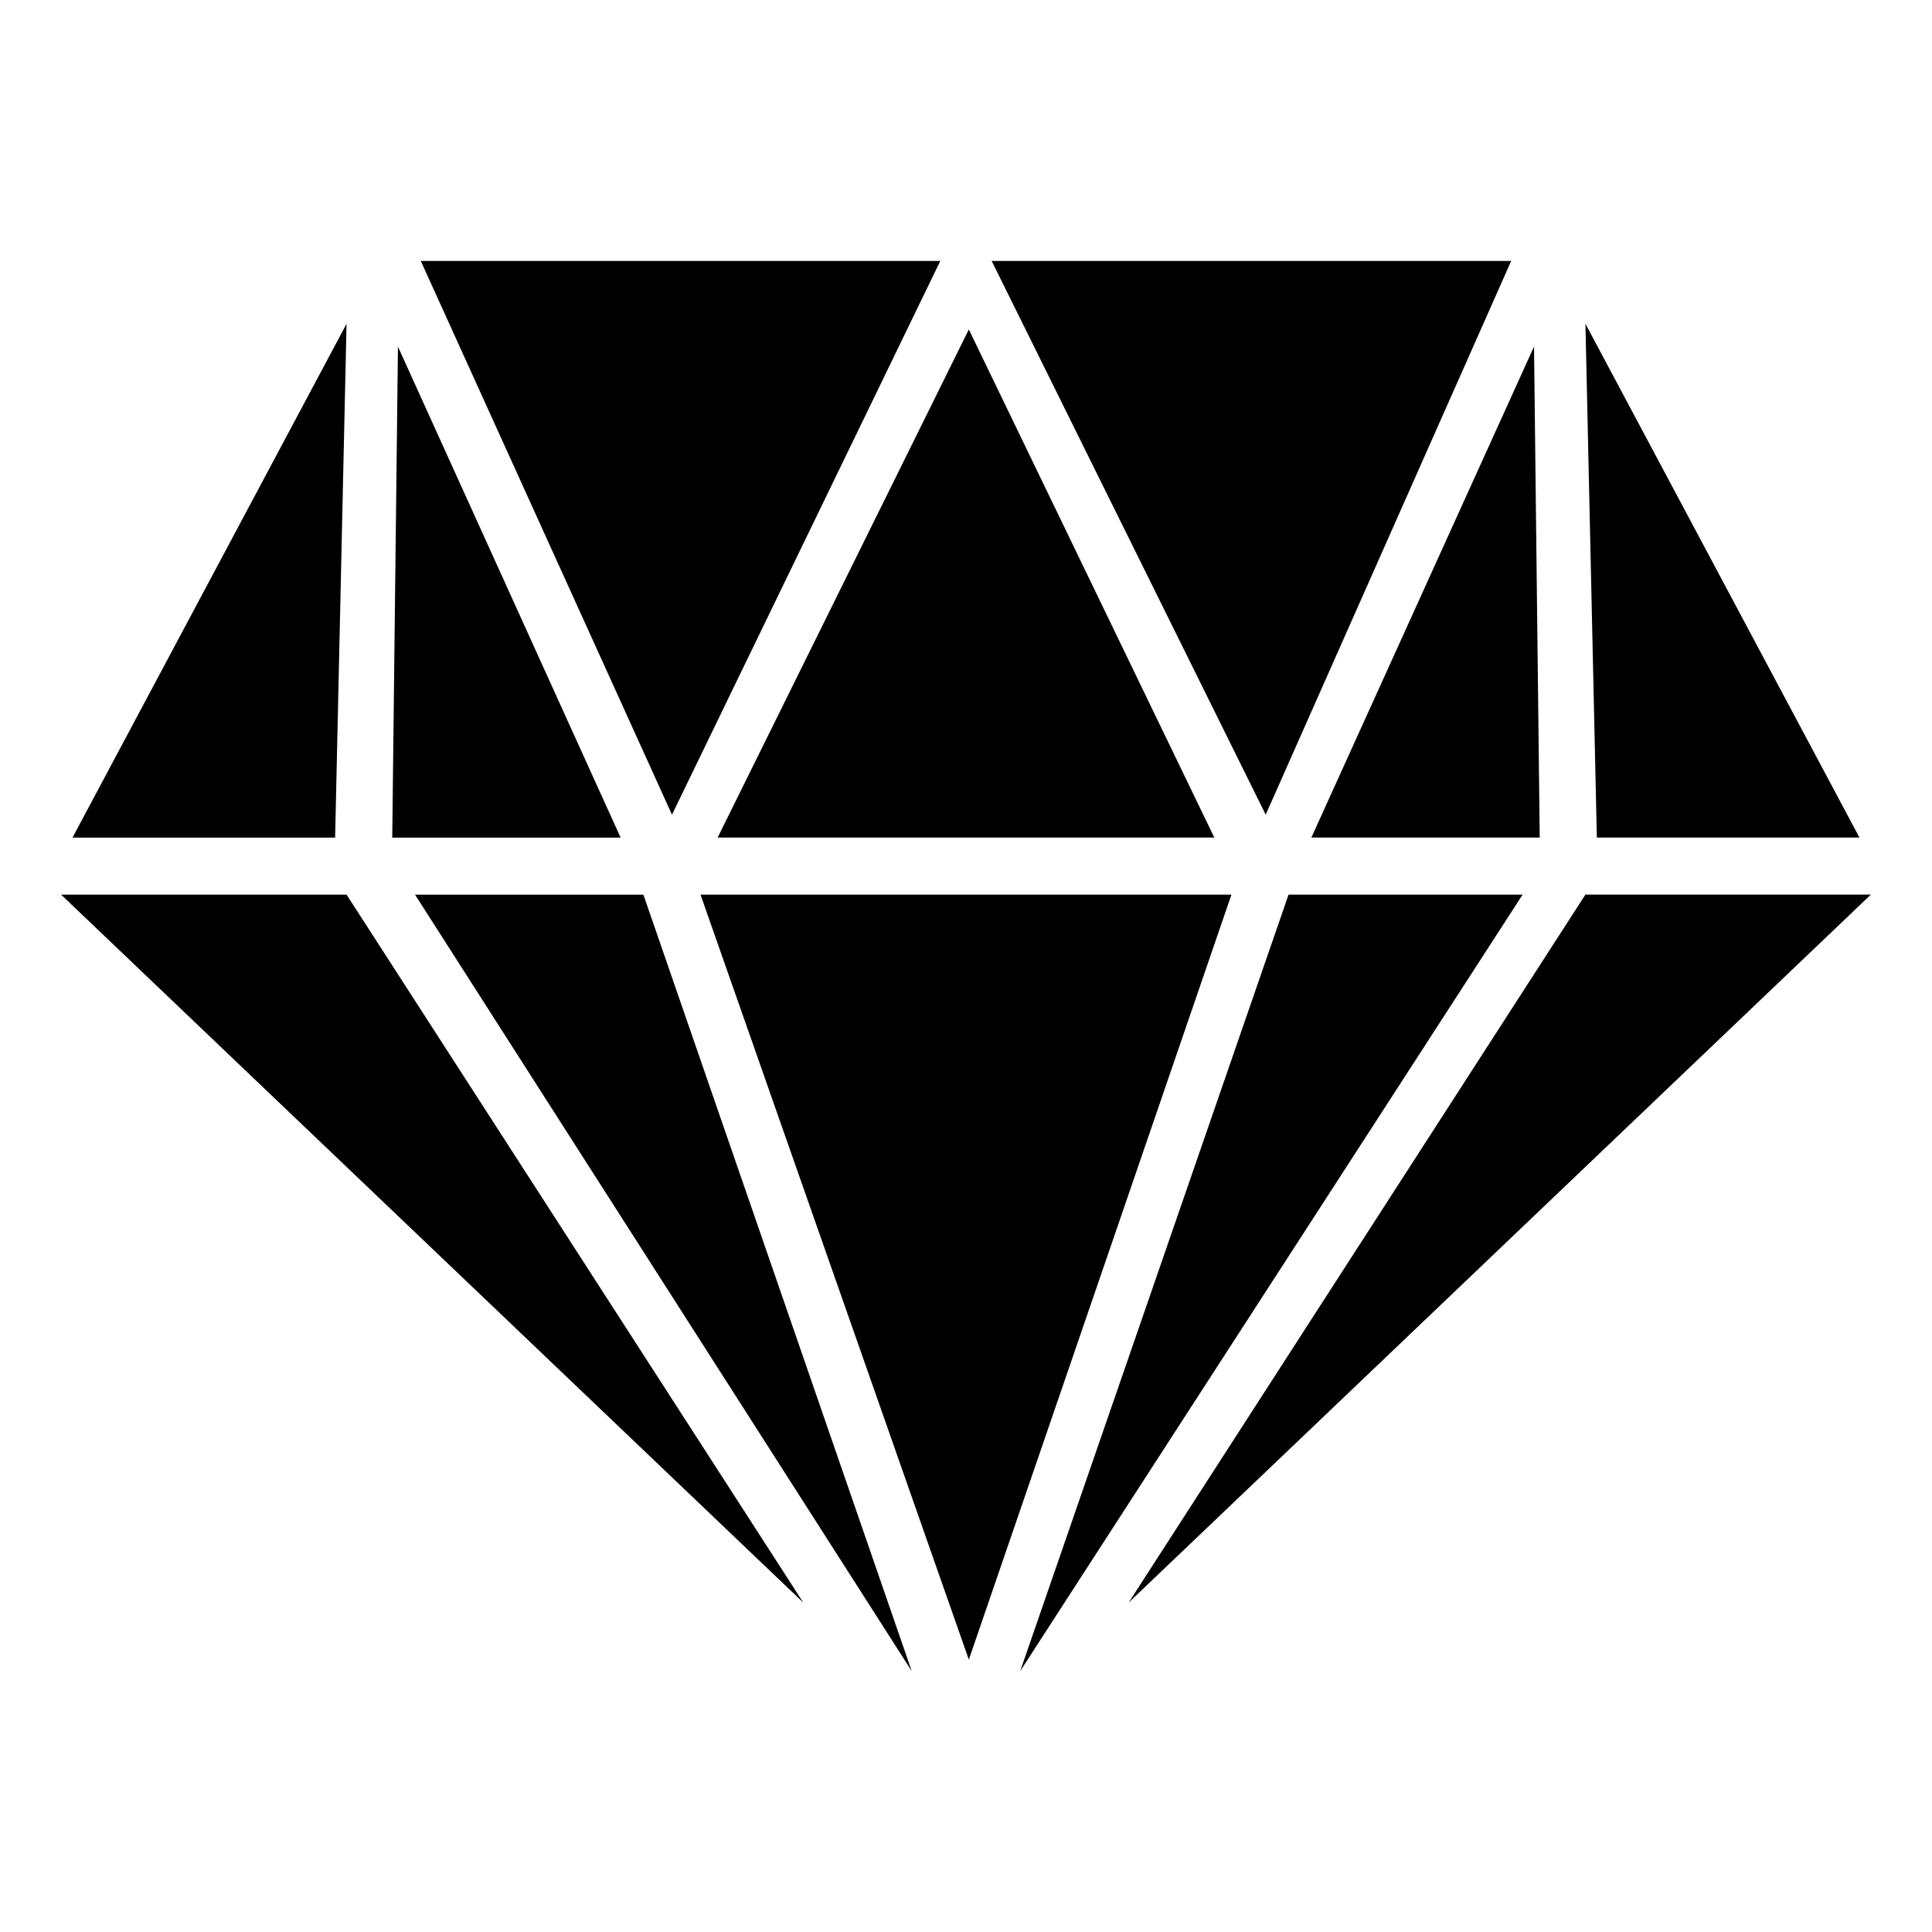
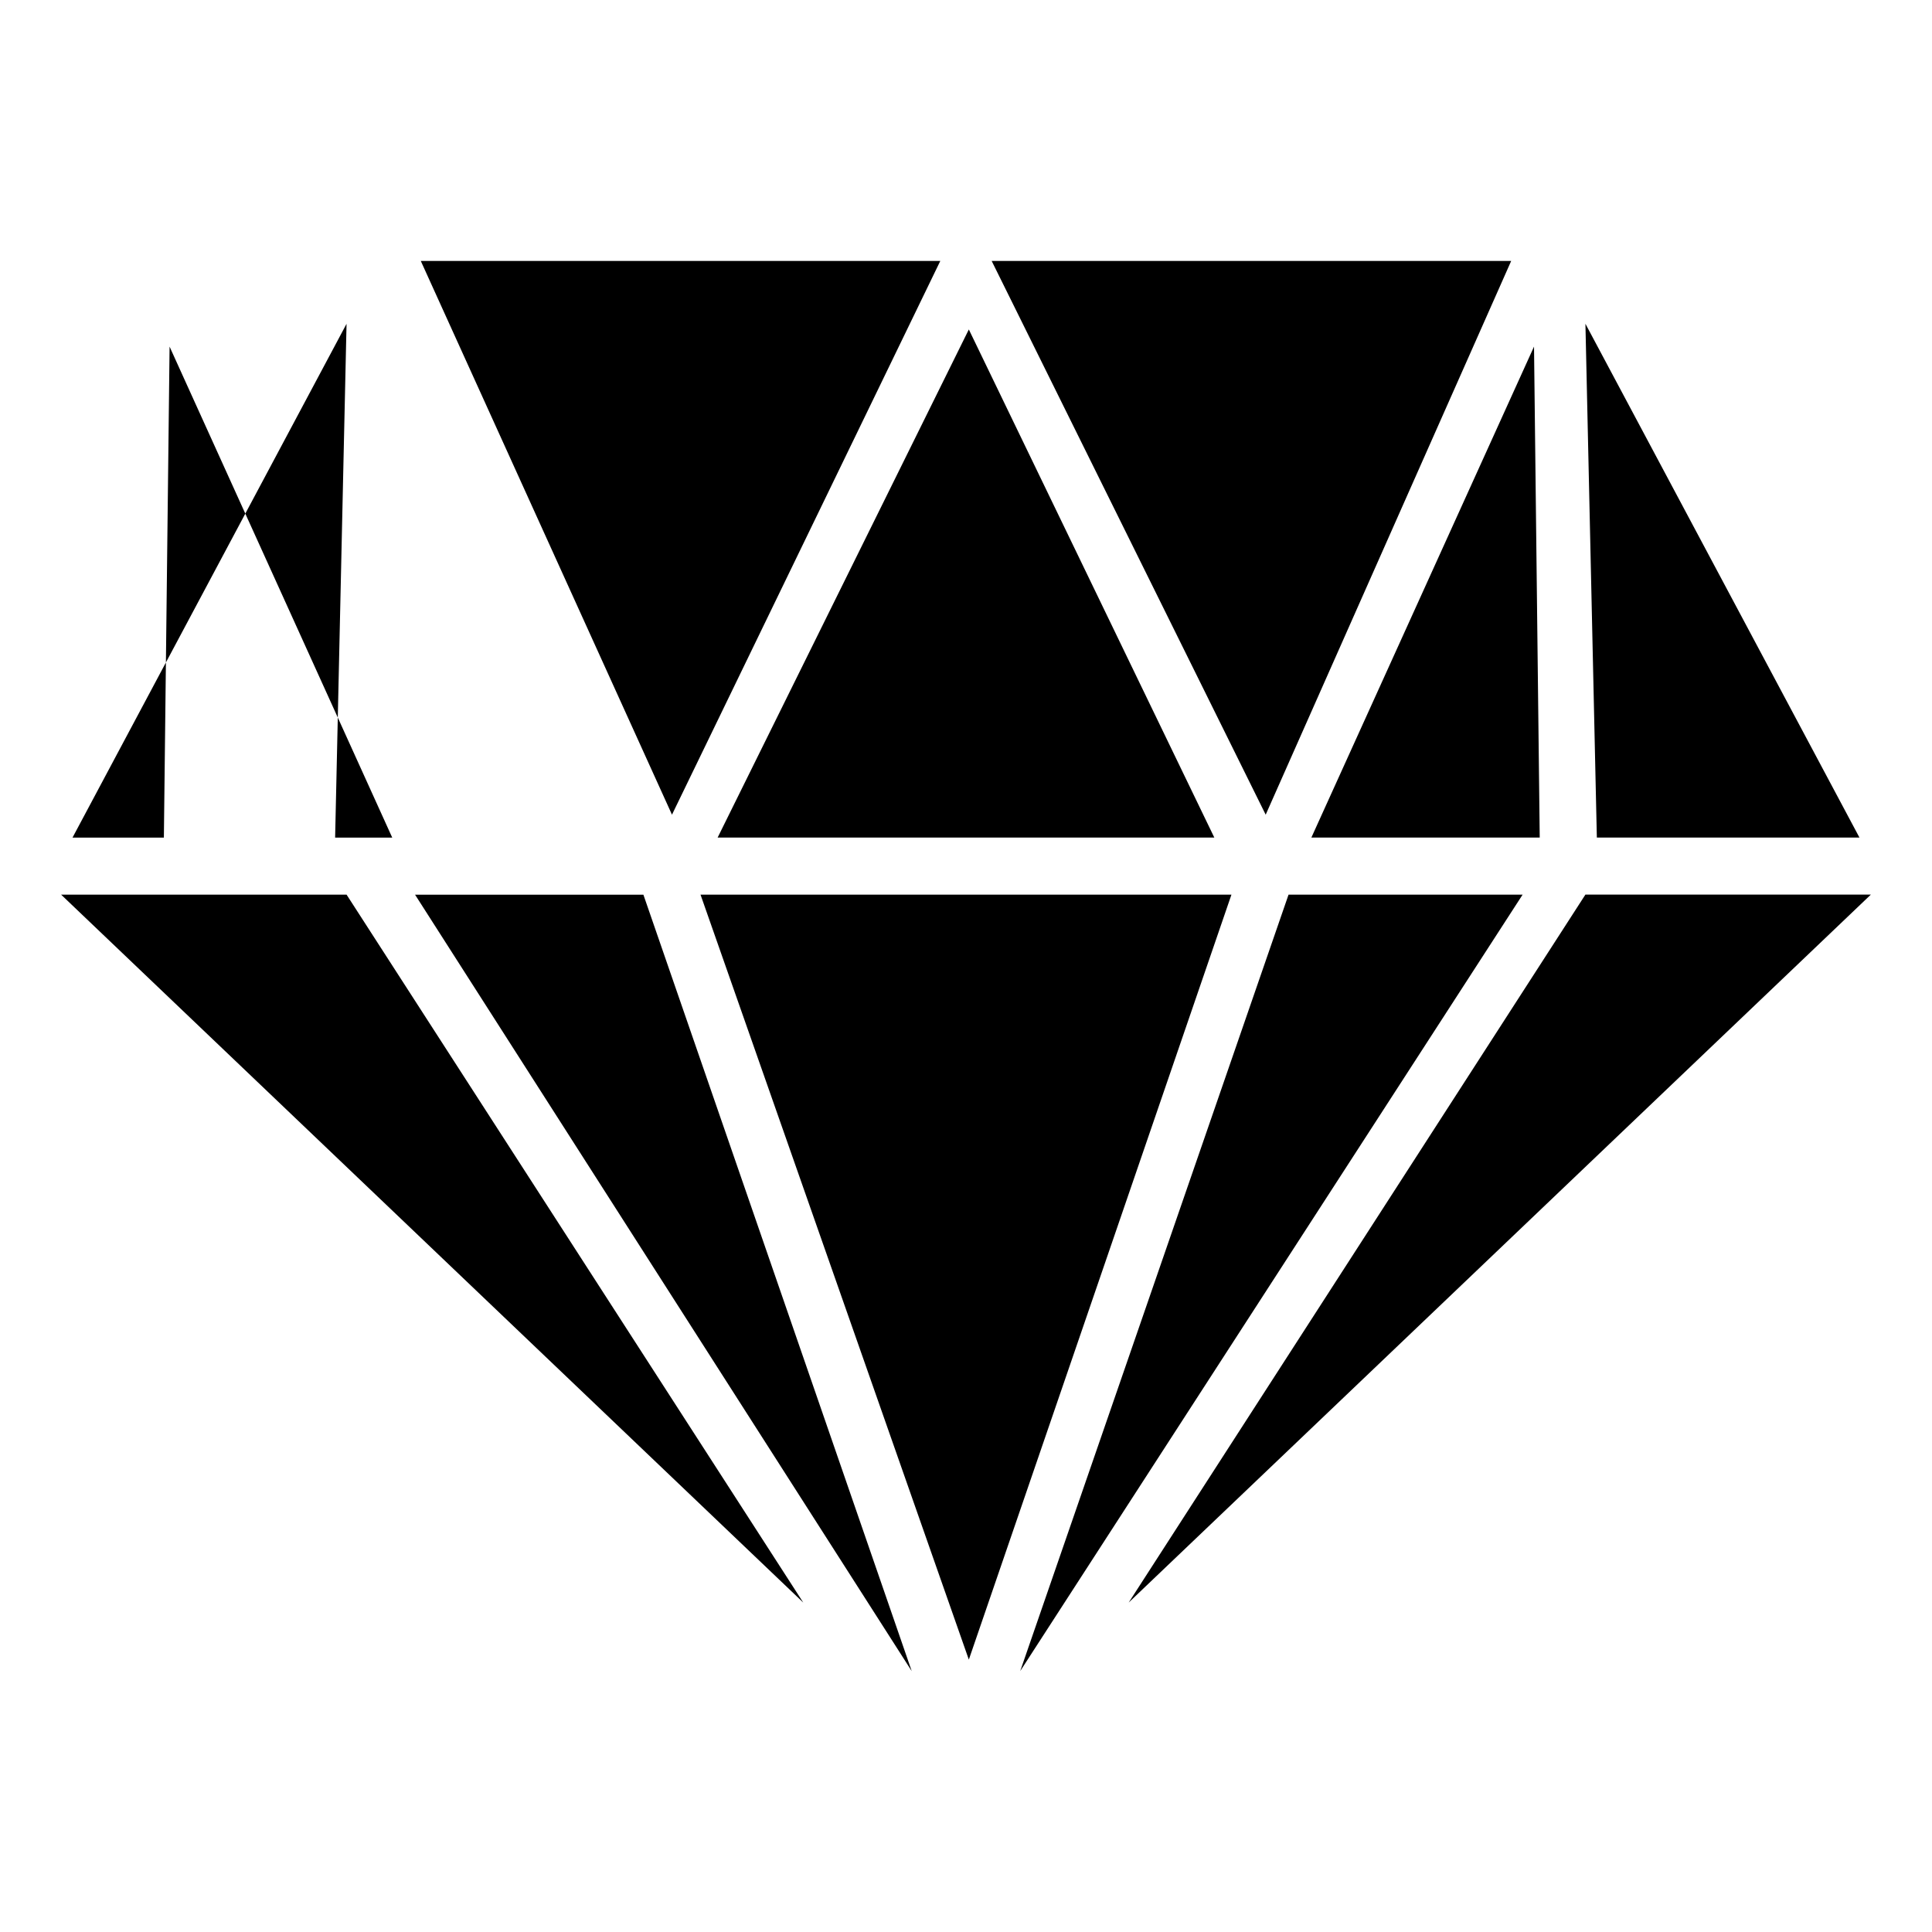
<svg xmlns="http://www.w3.org/2000/svg" fill="#000000" width="800px" height="800px" version="1.1" viewBox="144 144 512 512">
-   <path d="m255.51 213.15h137.68l-71.109 146.75-66.57-146.75zm288.97 0h-137.68l72.621 146.75zm-143.73 152.81h65.055l-65.055-134.65-66.57 134.65zm0 217.86 69.594-202.73h-140.7zm42.363-15.129 196.68-187.61h-75.648zm193.66-202.73-72.621-136.16 3.027 136.16zm-84.727 0h-60.52l59.004-130.11 1.512 130.11zm-66.57 15.129h62.031l-133.14 205.76zm-128.6 187.61-196.68-187.61h75.648zm-193.66-202.73 72.621-136.16-3.027 136.16zm84.727 0h60.52l-59.004-130.11-1.512 130.11zm66.57 15.129h-60.52l131.62 205.76-71.109-205.76z" fill-rule="evenodd" />
+   <path d="m255.51 213.15h137.68l-71.109 146.75-66.57-146.75zm288.97 0h-137.68l72.621 146.75zm-143.73 152.81h65.055l-65.055-134.65-66.57 134.65zm0 217.86 69.594-202.73h-140.7zm42.363-15.129 196.68-187.61h-75.648zm193.66-202.73-72.621-136.16 3.027 136.16zm-84.727 0h-60.52l59.004-130.11 1.512 130.11zm-66.57 15.129h62.031l-133.14 205.76zm-128.6 187.61-196.68-187.61h75.648zm-193.66-202.73 72.621-136.16-3.027 136.16zm84.727 0l-59.004-130.11-1.512 130.11zm66.57 15.129h-60.52l131.62 205.76-71.109-205.76z" fill-rule="evenodd" />
</svg>